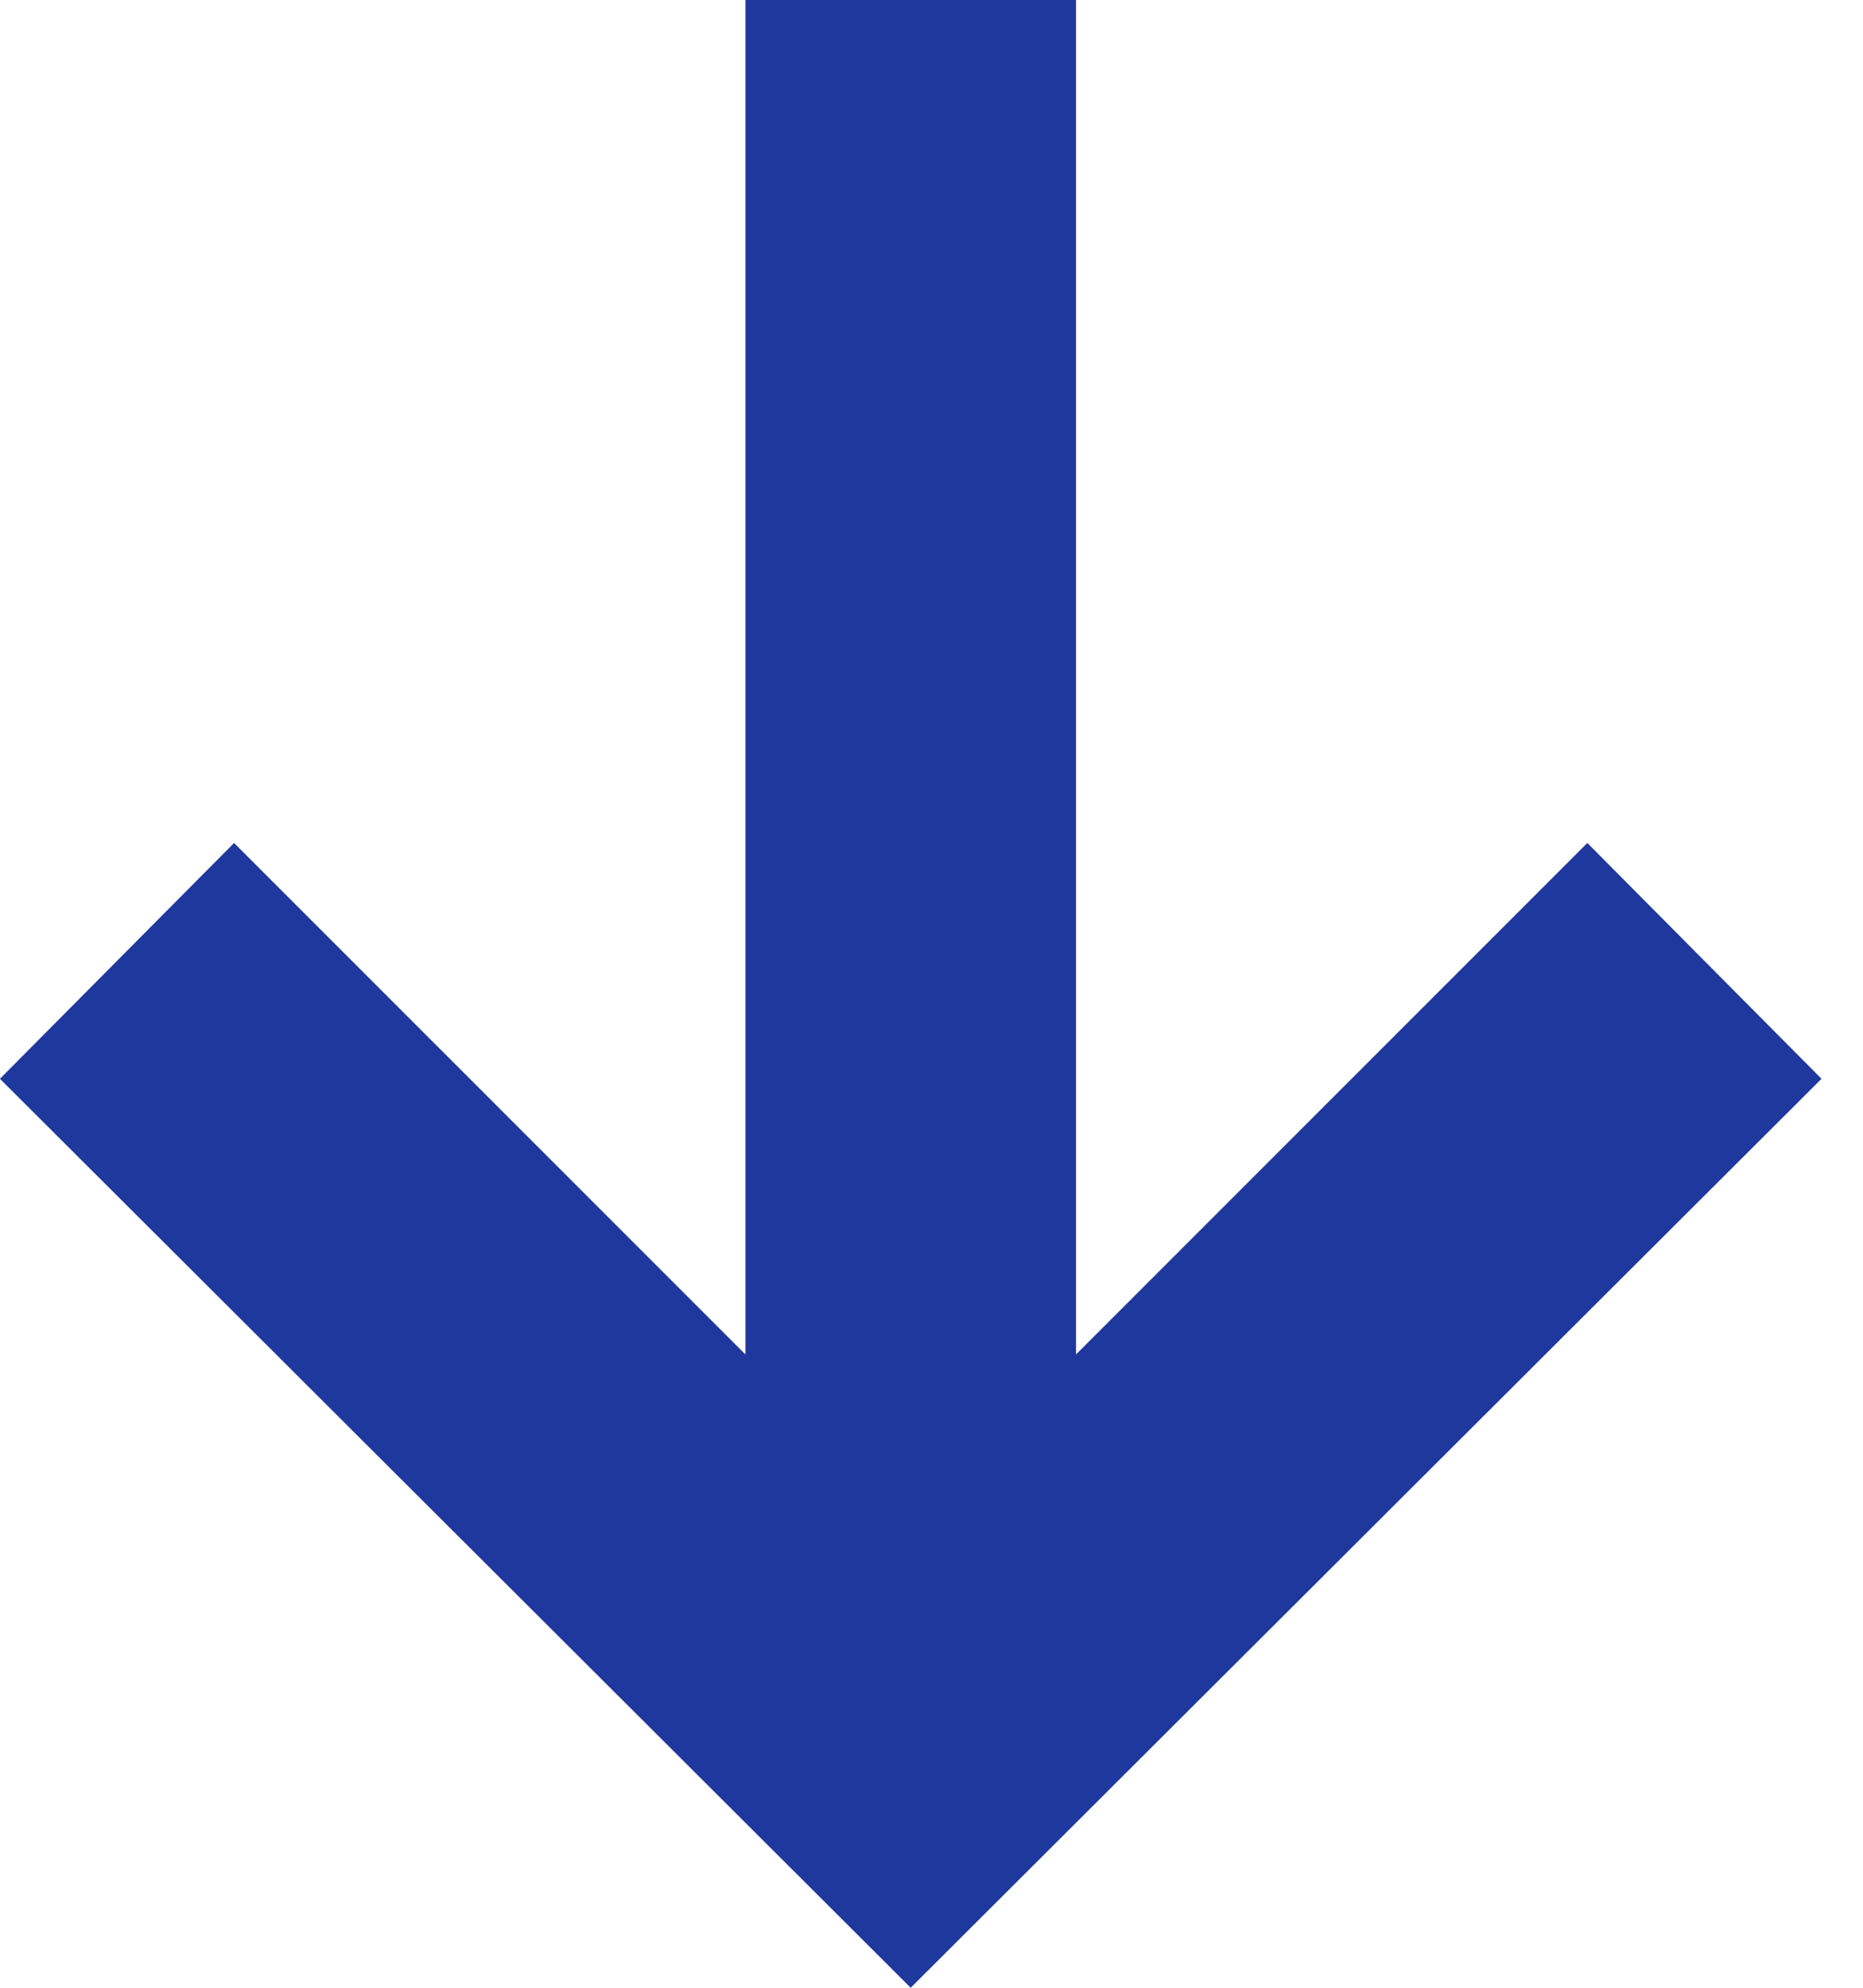
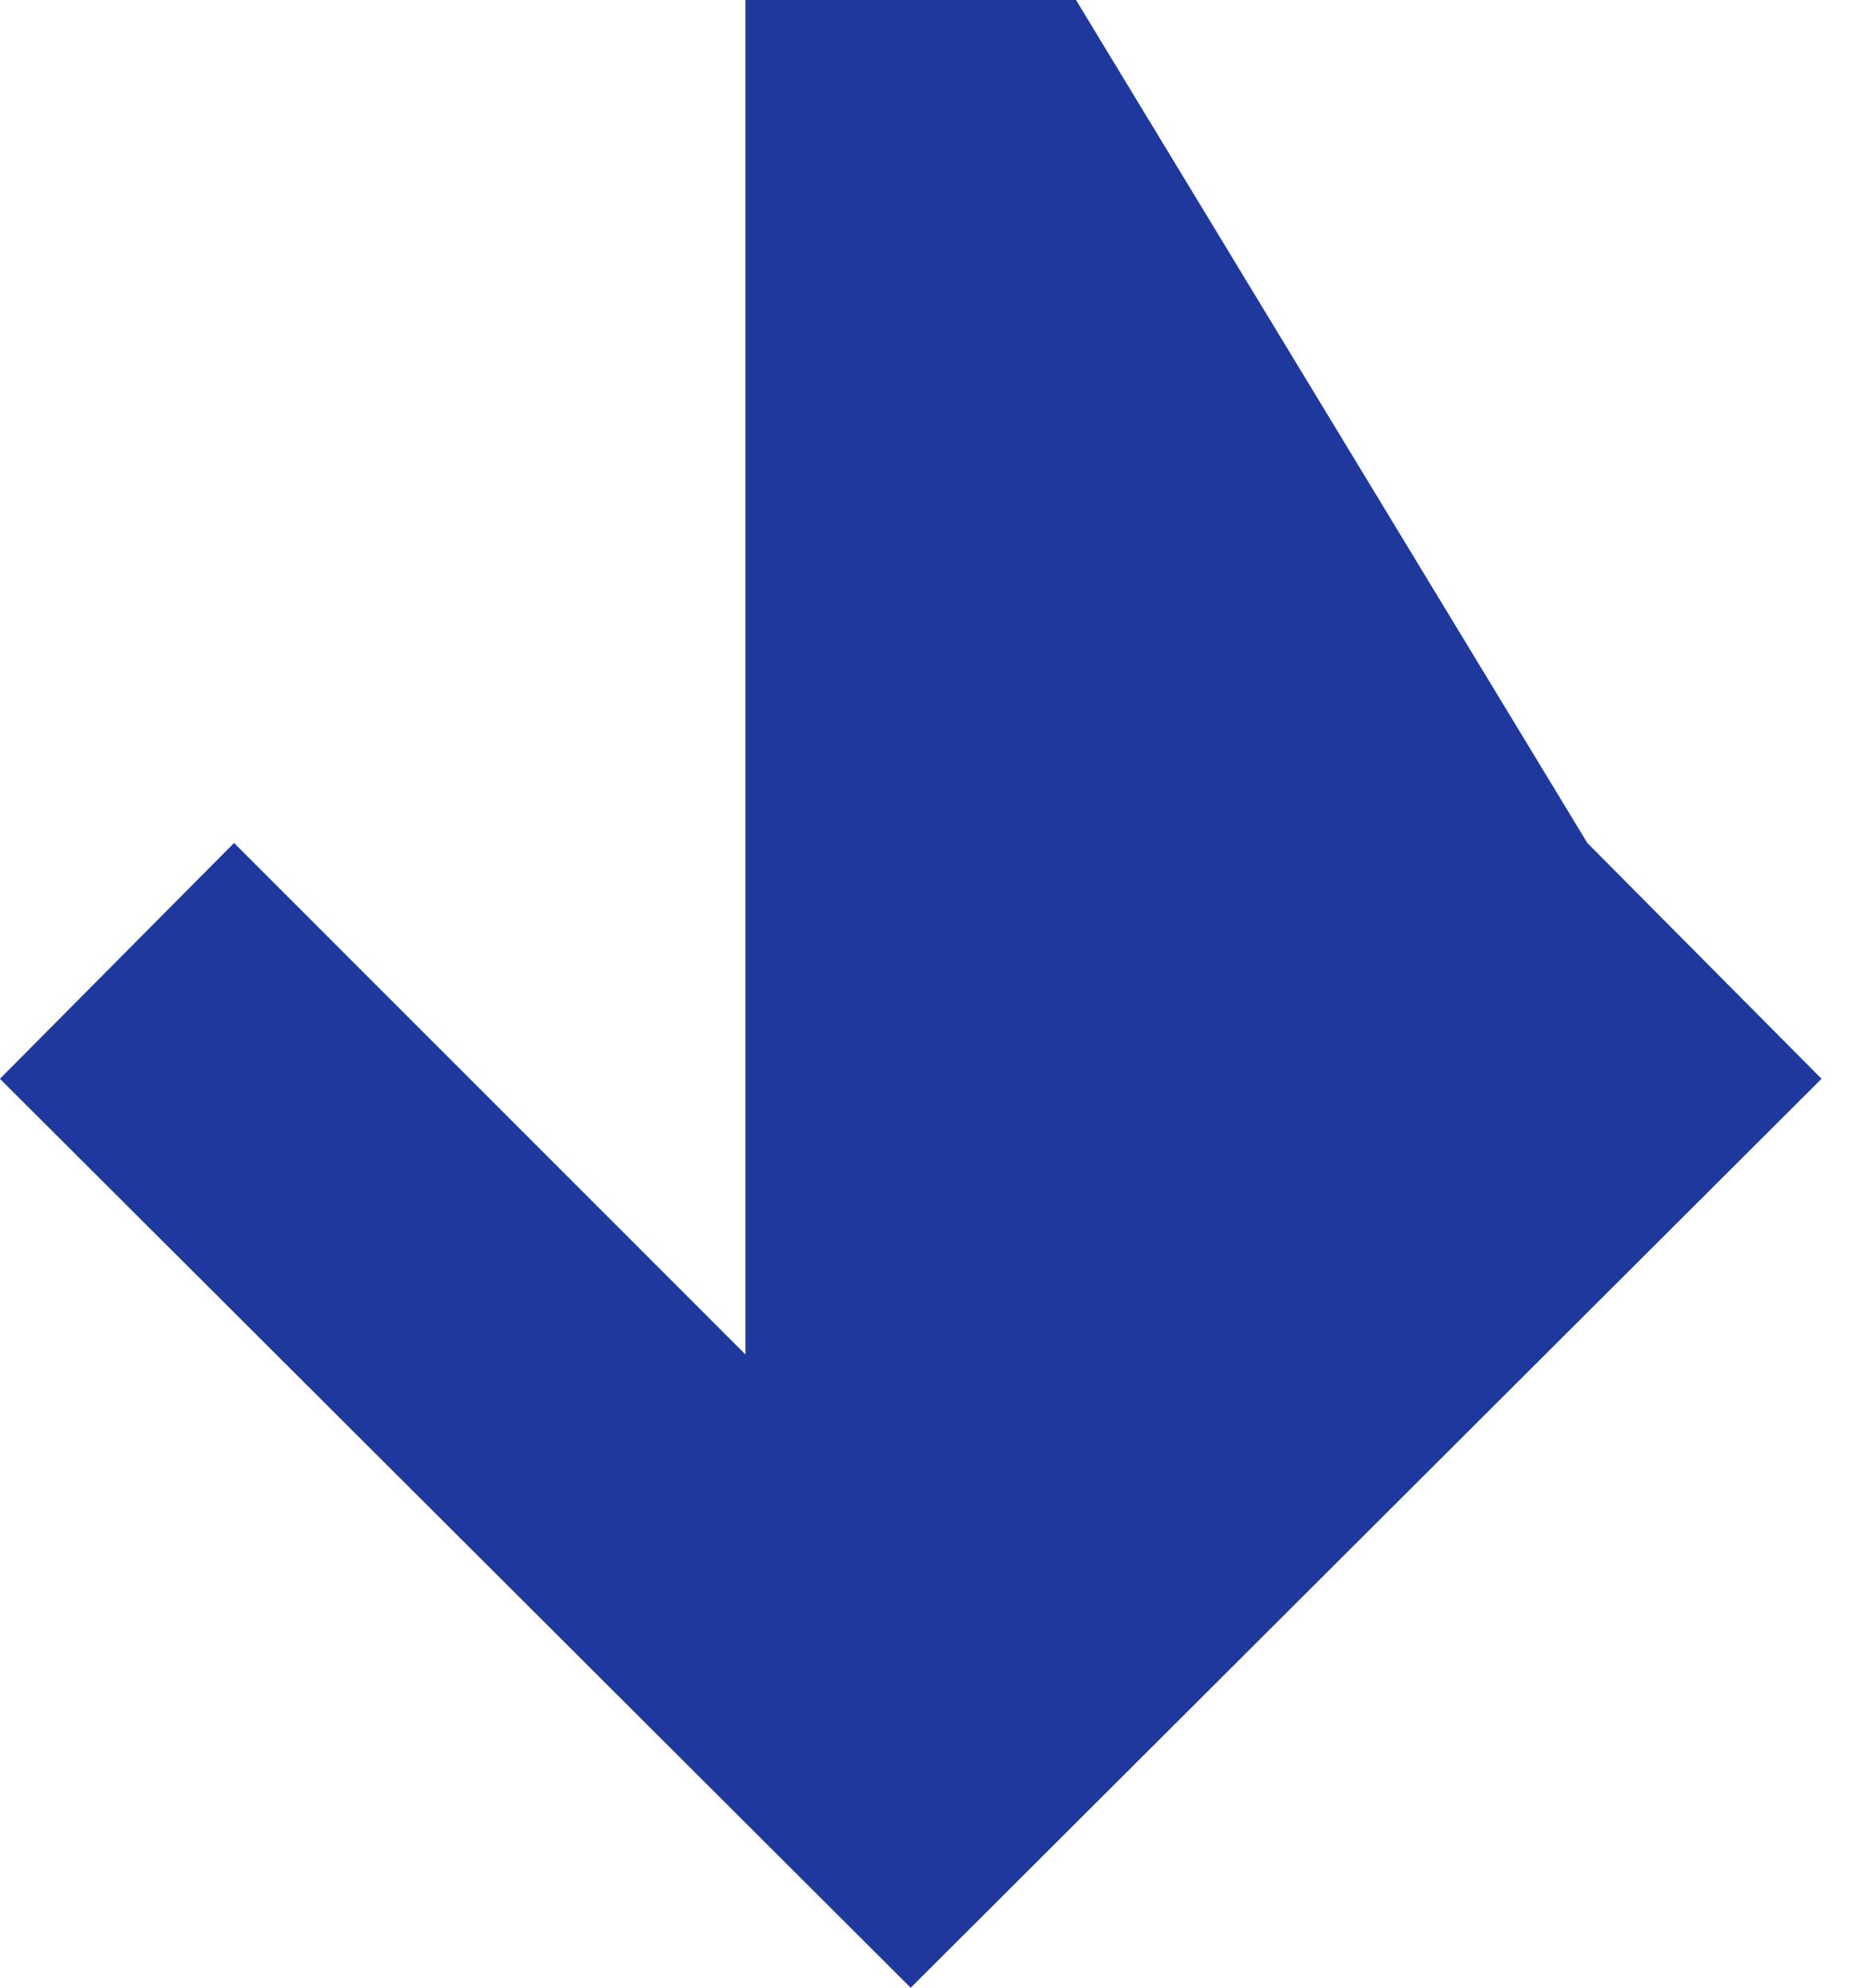
<svg xmlns="http://www.w3.org/2000/svg" width="30" height="32" viewBox="0 0 30 32" fill="none">
-   <path d="M29.332 17.367L25.561 13.571L17.327 21.805L17.327 -5.2477e-07L12.004 -7.57431e-07L12.004 21.805L3.769 13.571L-0.001 17.367L14.665 32L29.332 17.367Z" fill="#1E389D" />
+   <path d="M29.332 17.367L25.561 13.571L17.327 -5.2477e-07L12.004 -7.57431e-07L12.004 21.805L3.769 13.571L-0.001 17.367L14.665 32L29.332 17.367Z" fill="#1E389D" />
</svg>